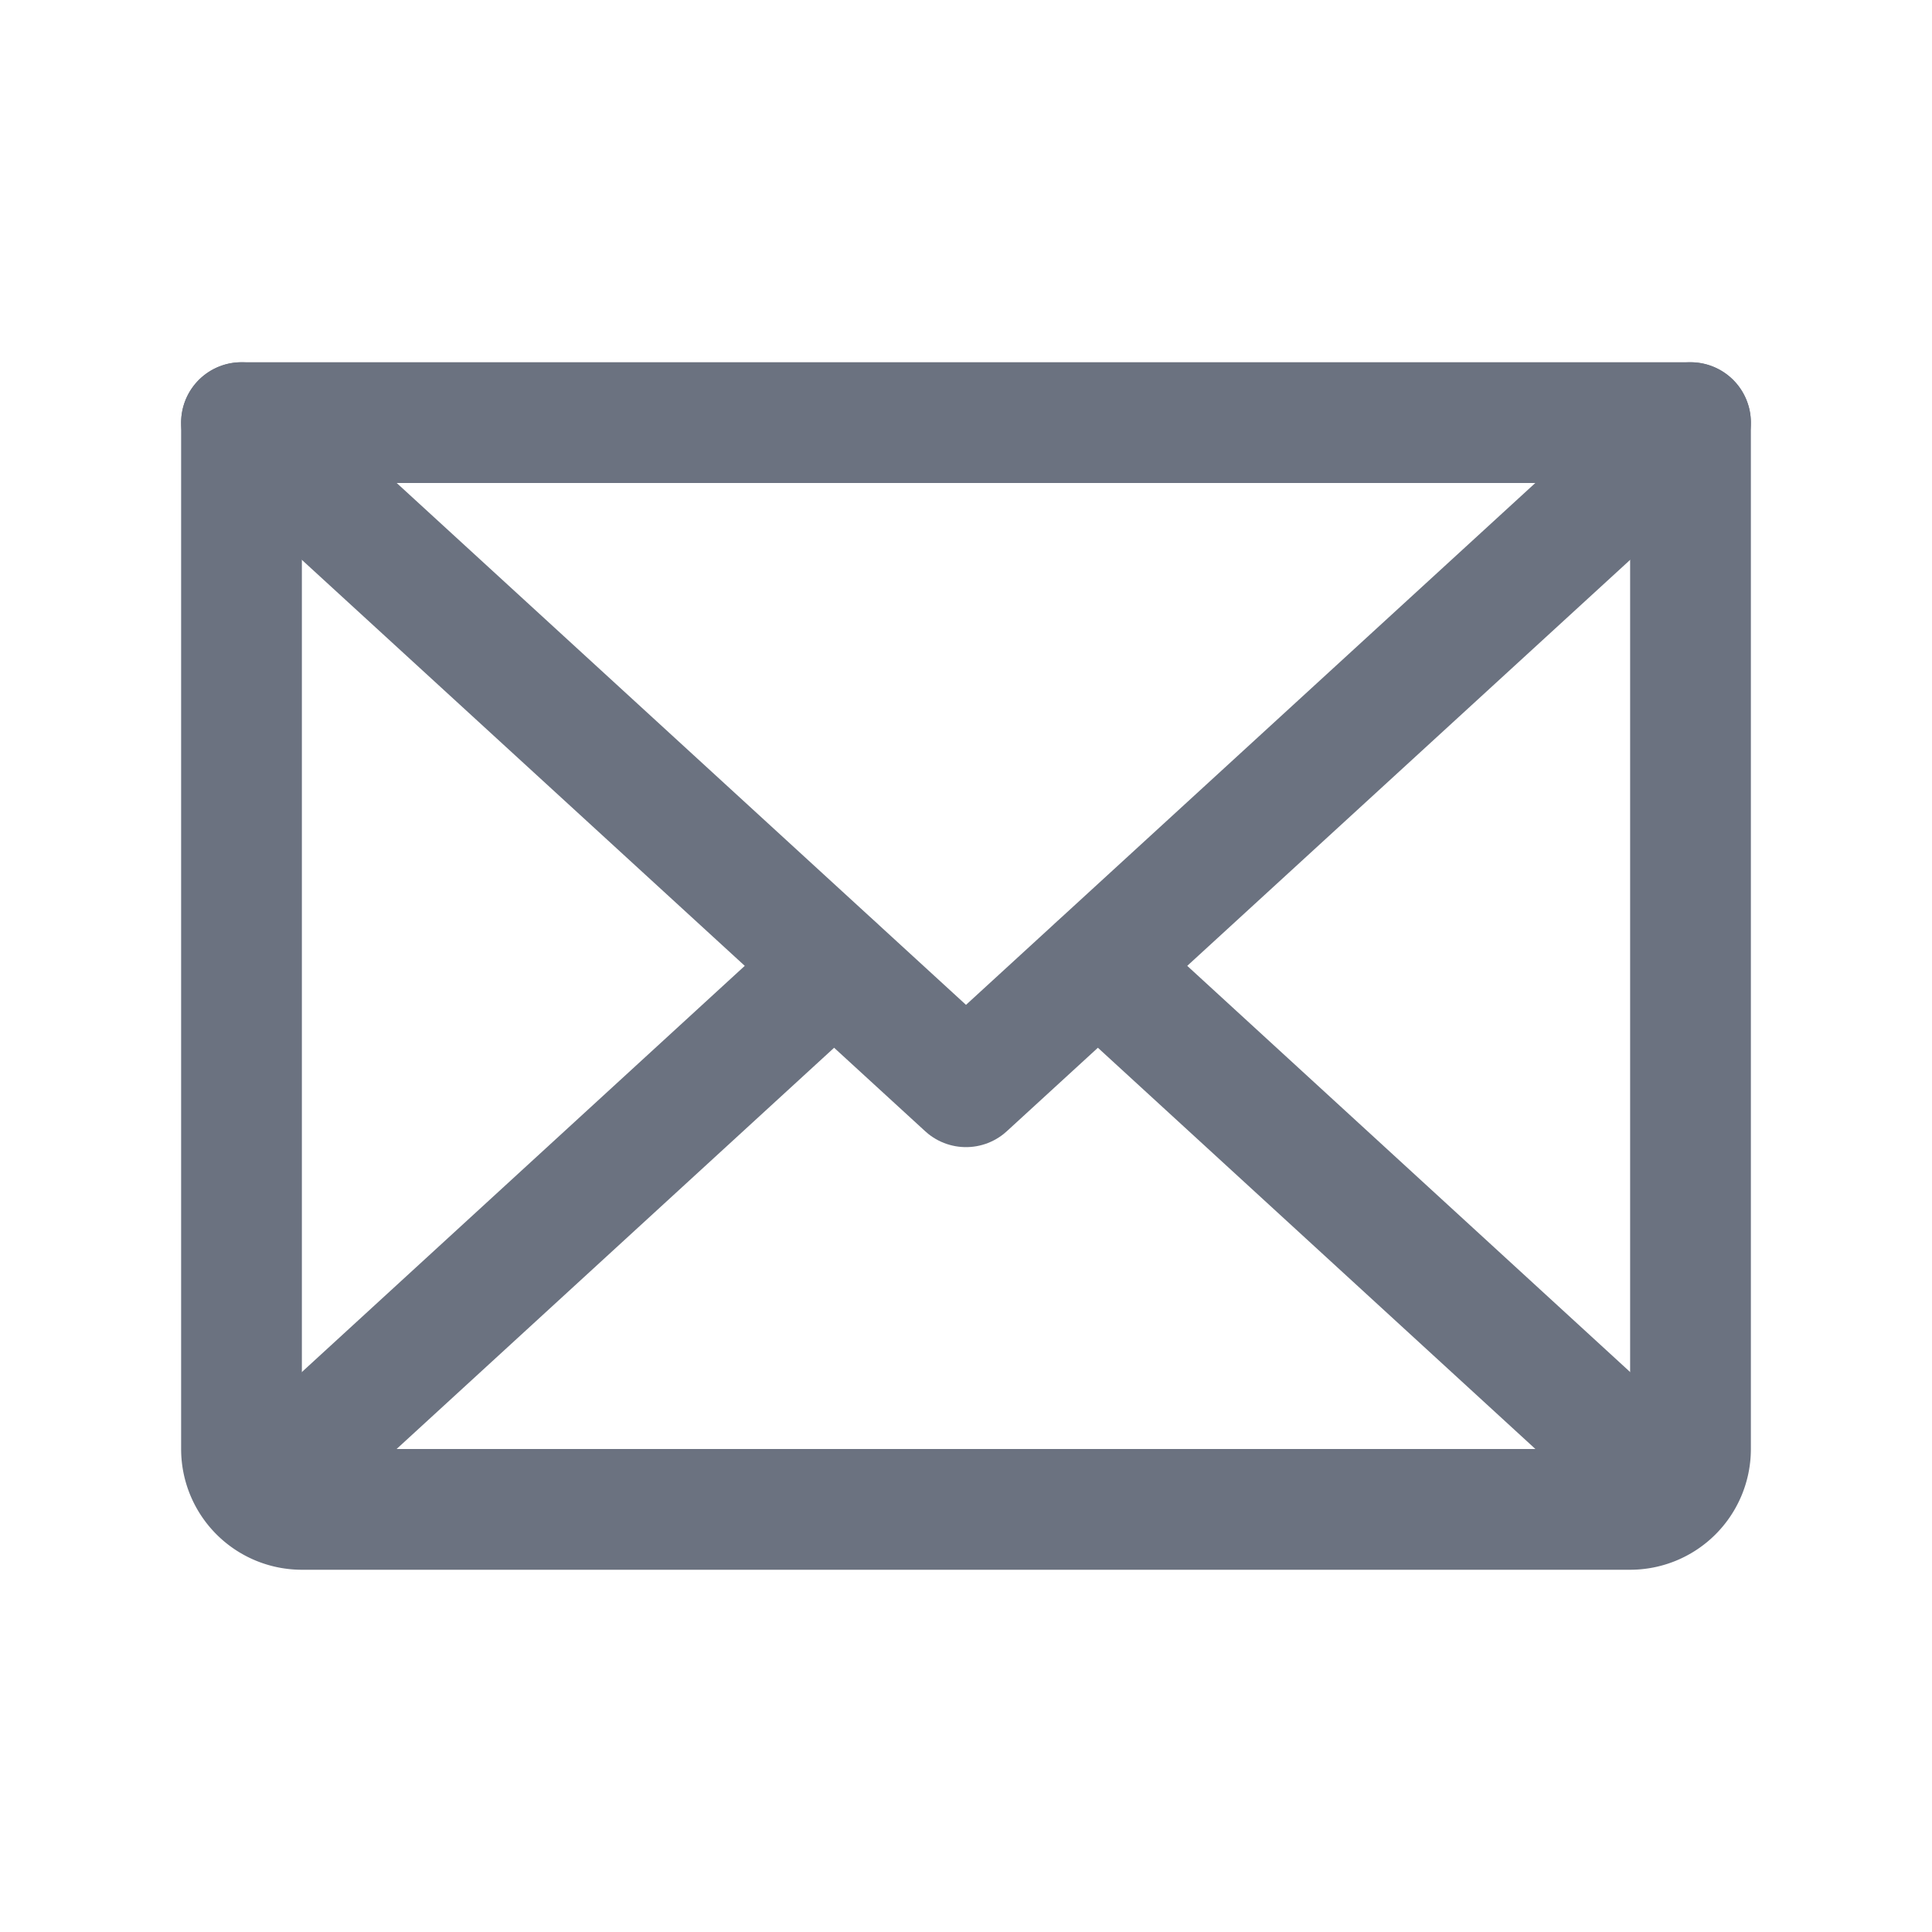
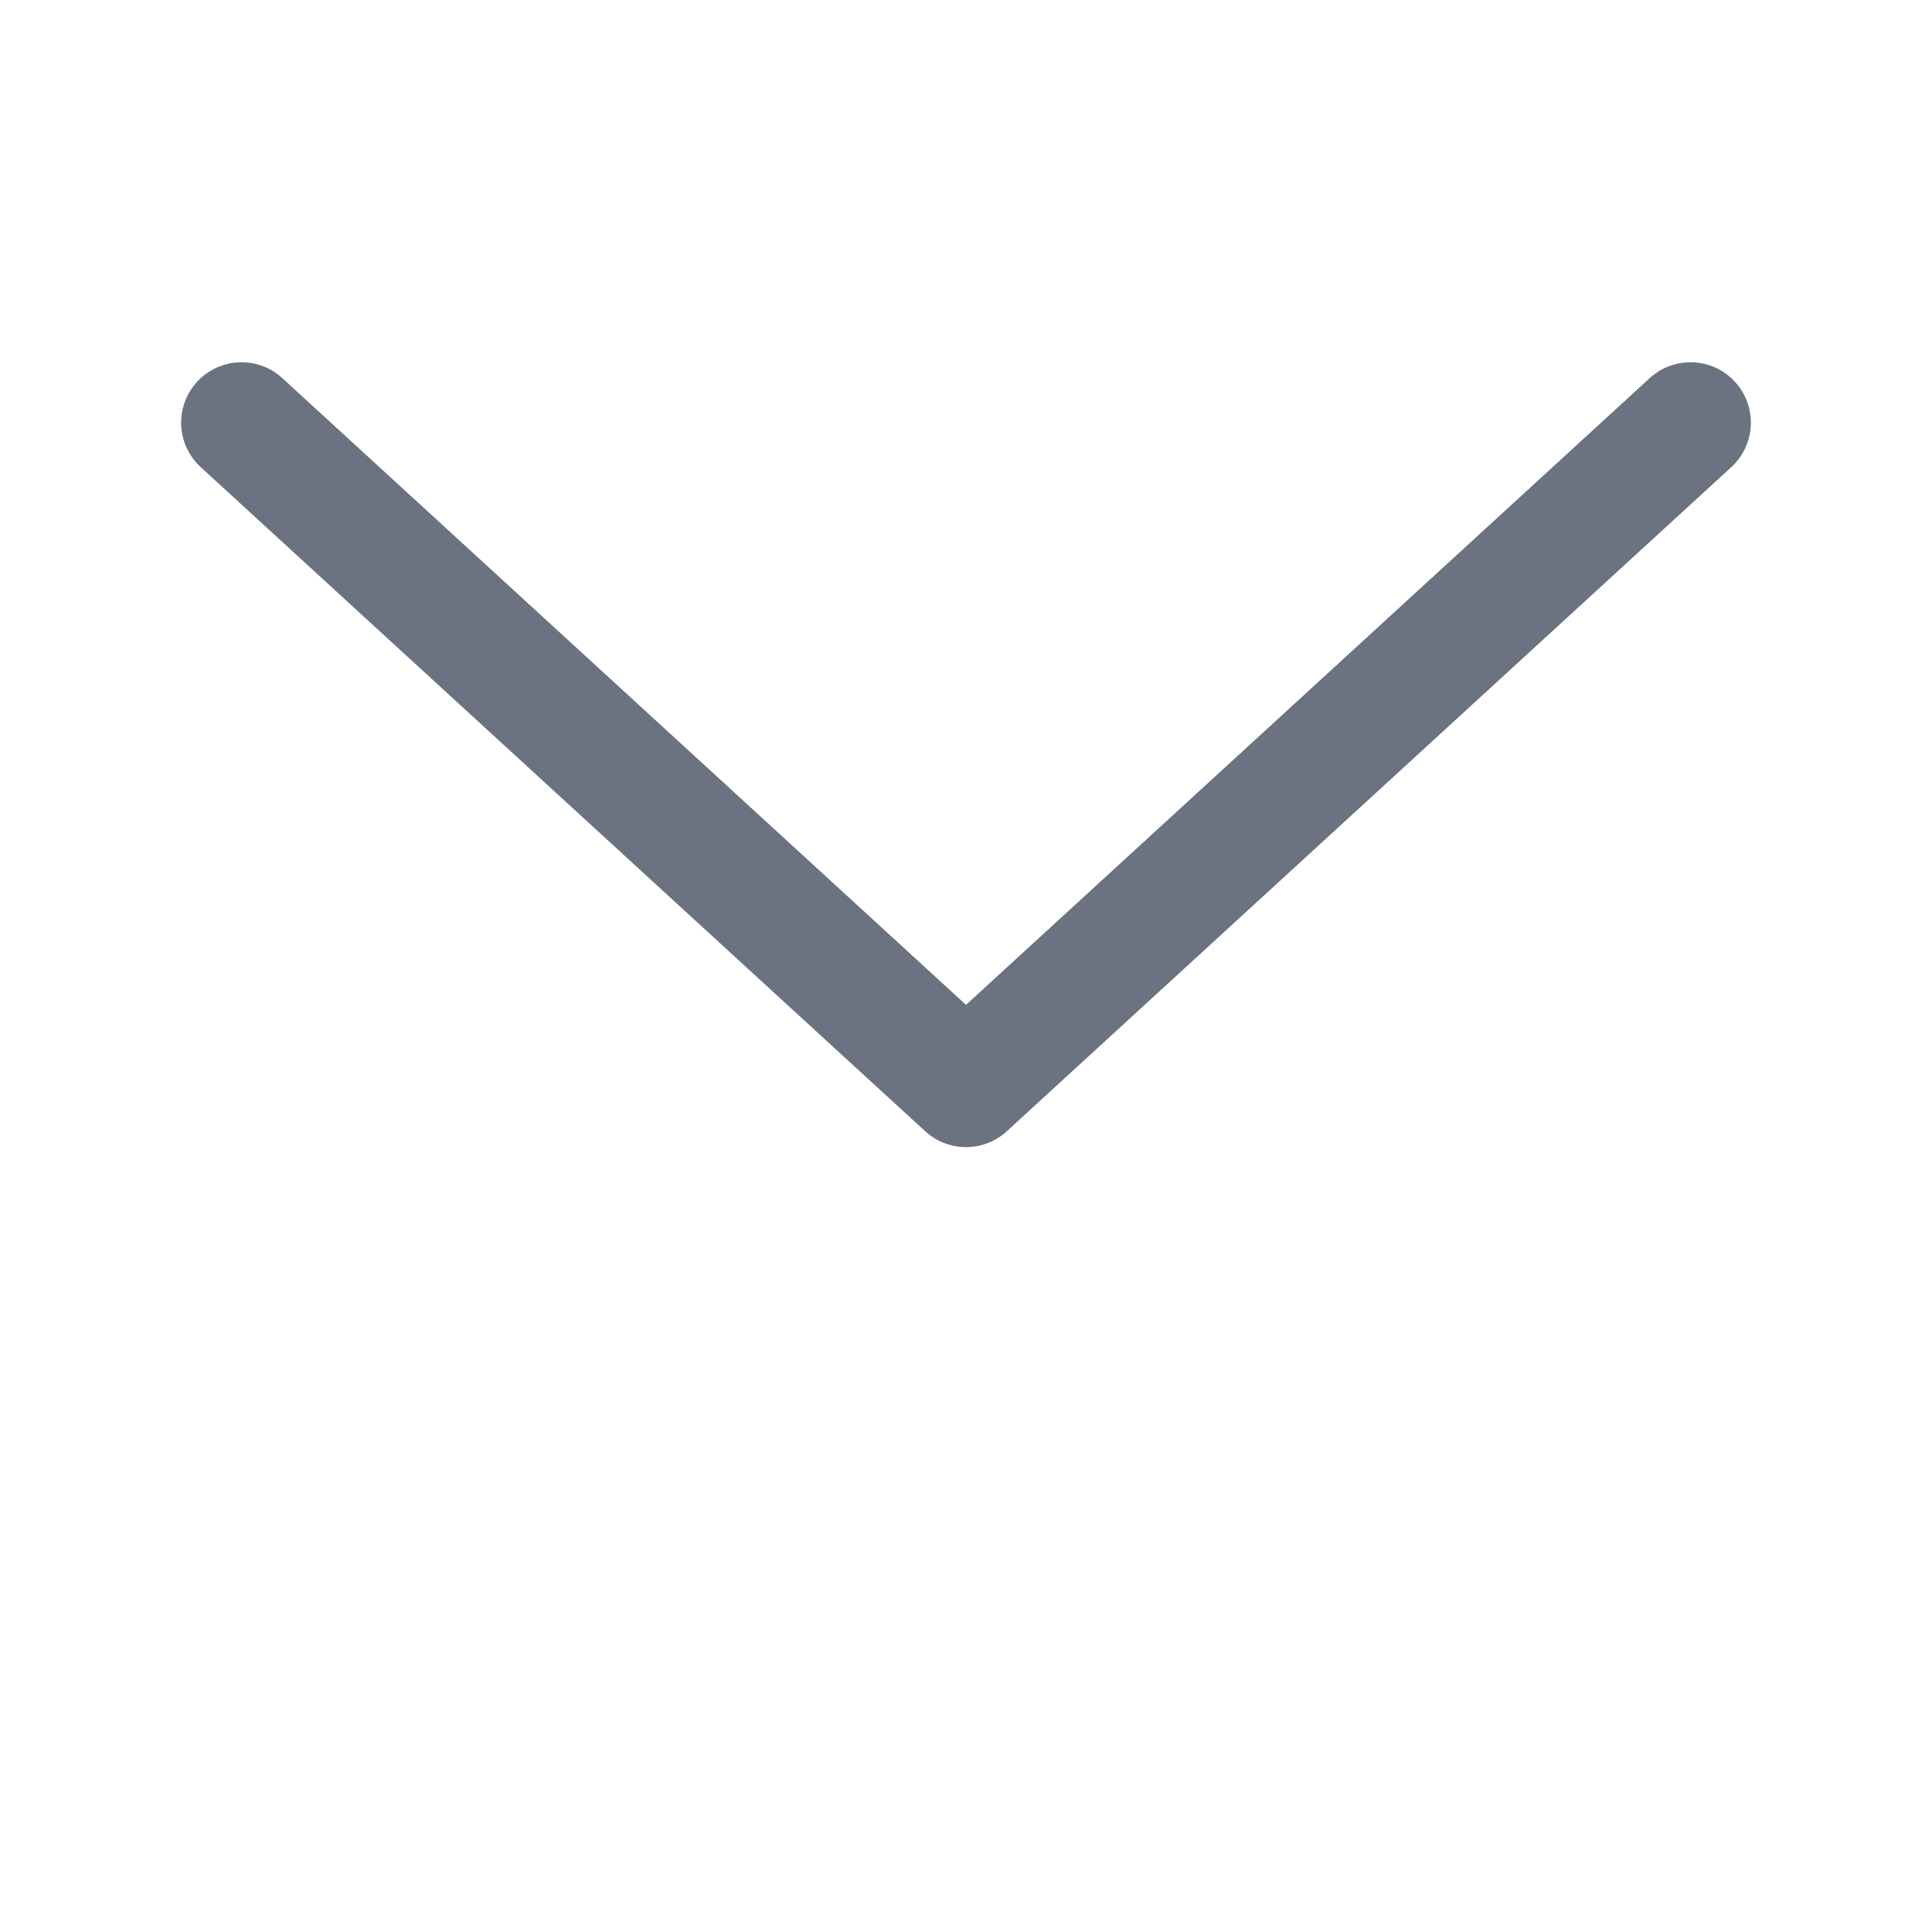
<svg xmlns="http://www.w3.org/2000/svg" fill="#6b7280" height="192" viewBox="0 0 256 256" width="192">
-   <rect fill="none" height="256" width="256" />
  <polyline fill="none" points="224 56 128 144 32 56" stroke="#6b7280" stroke-linecap="round" stroke-linejoin="round" stroke-width="16" />
-   <path d="M32,56H224a0,0,0,0,1,0,0V192a8,8,0,0,1-8,8H40a8,8,0,0,1-8-8V56A0,0,0,0,1,32,56Z" fill="none" stroke="#6b7280" stroke-linecap="round" stroke-linejoin="round" stroke-width="16" />
-   <line fill="none" stroke="#6b7280" stroke-linecap="round" stroke-linejoin="round" stroke-width="16" x1="110.5" x2="34.5" y1="128" y2="197.7" />
-   <line fill="none" stroke="#6b7280" stroke-linecap="round" stroke-linejoin="round" stroke-width="16" x1="221.5" x2="145.5" y1="197.7" y2="128" />
</svg>